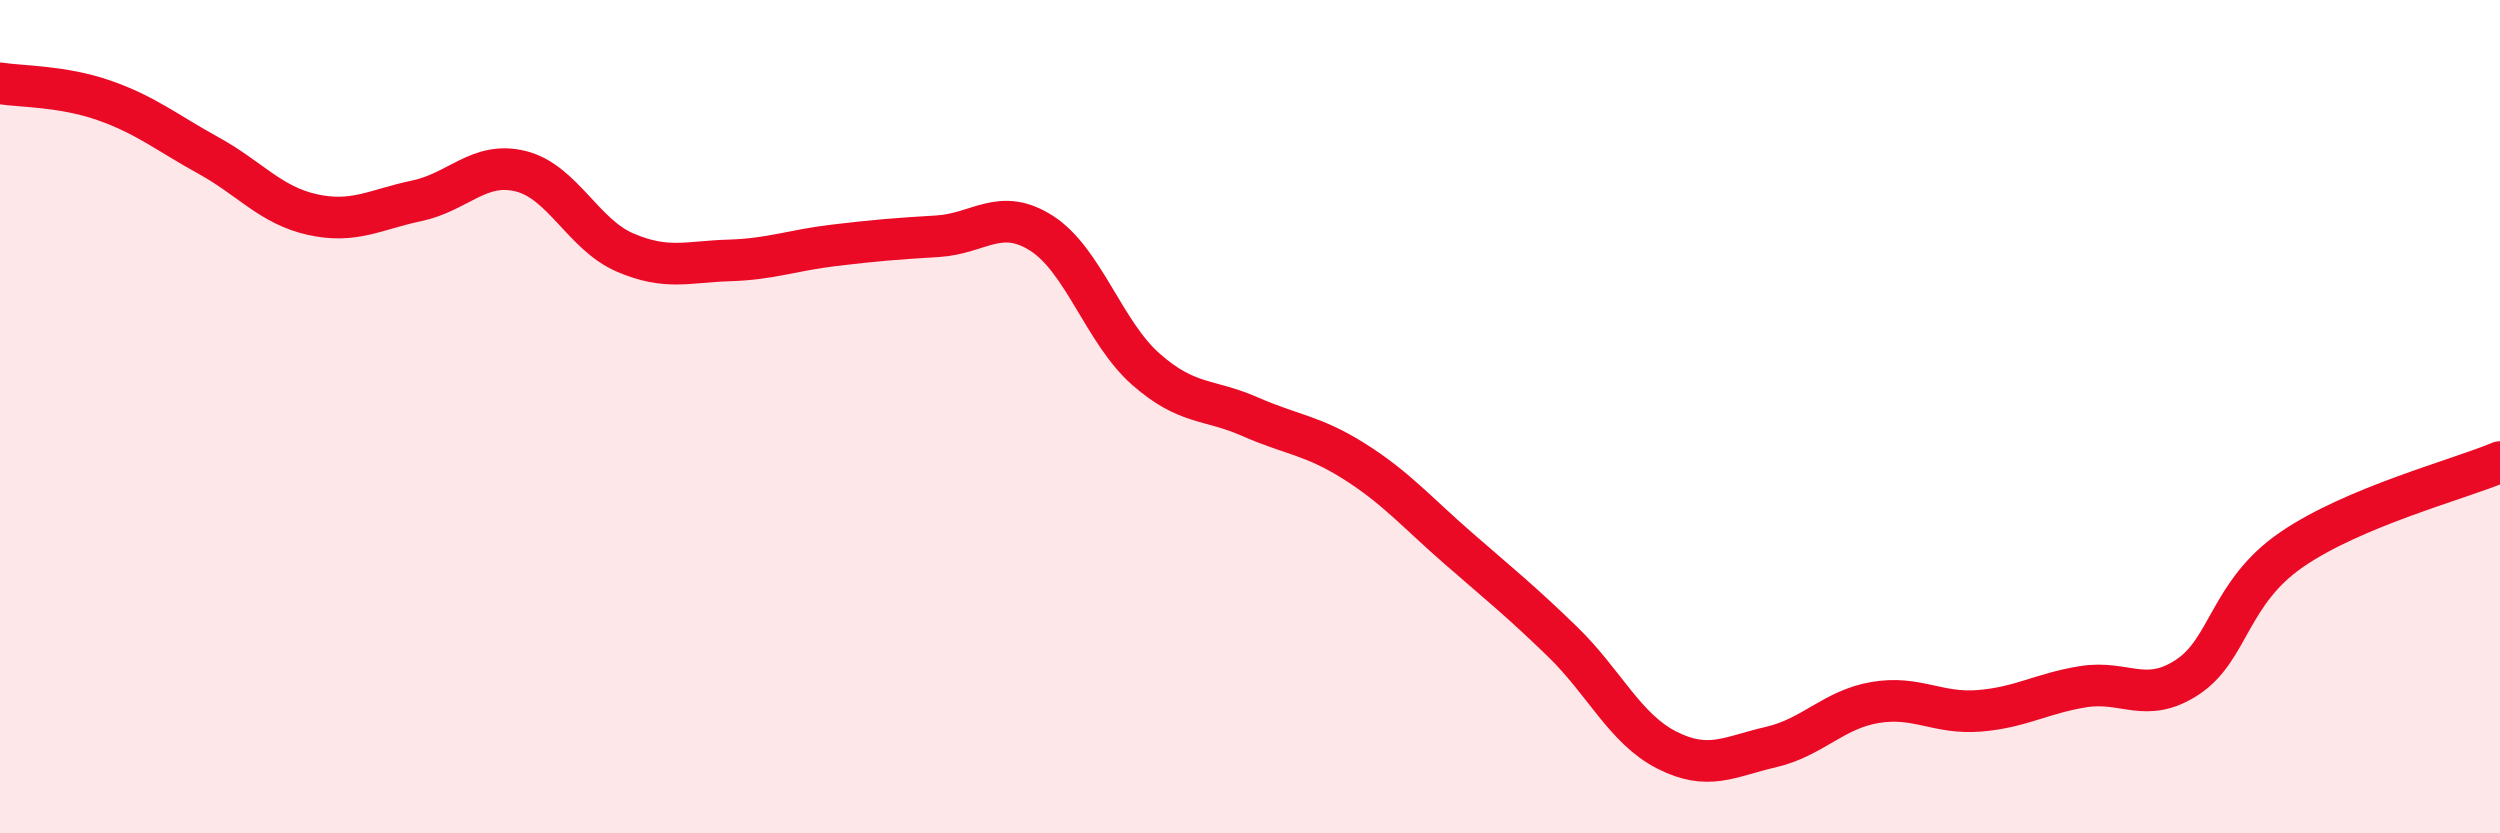
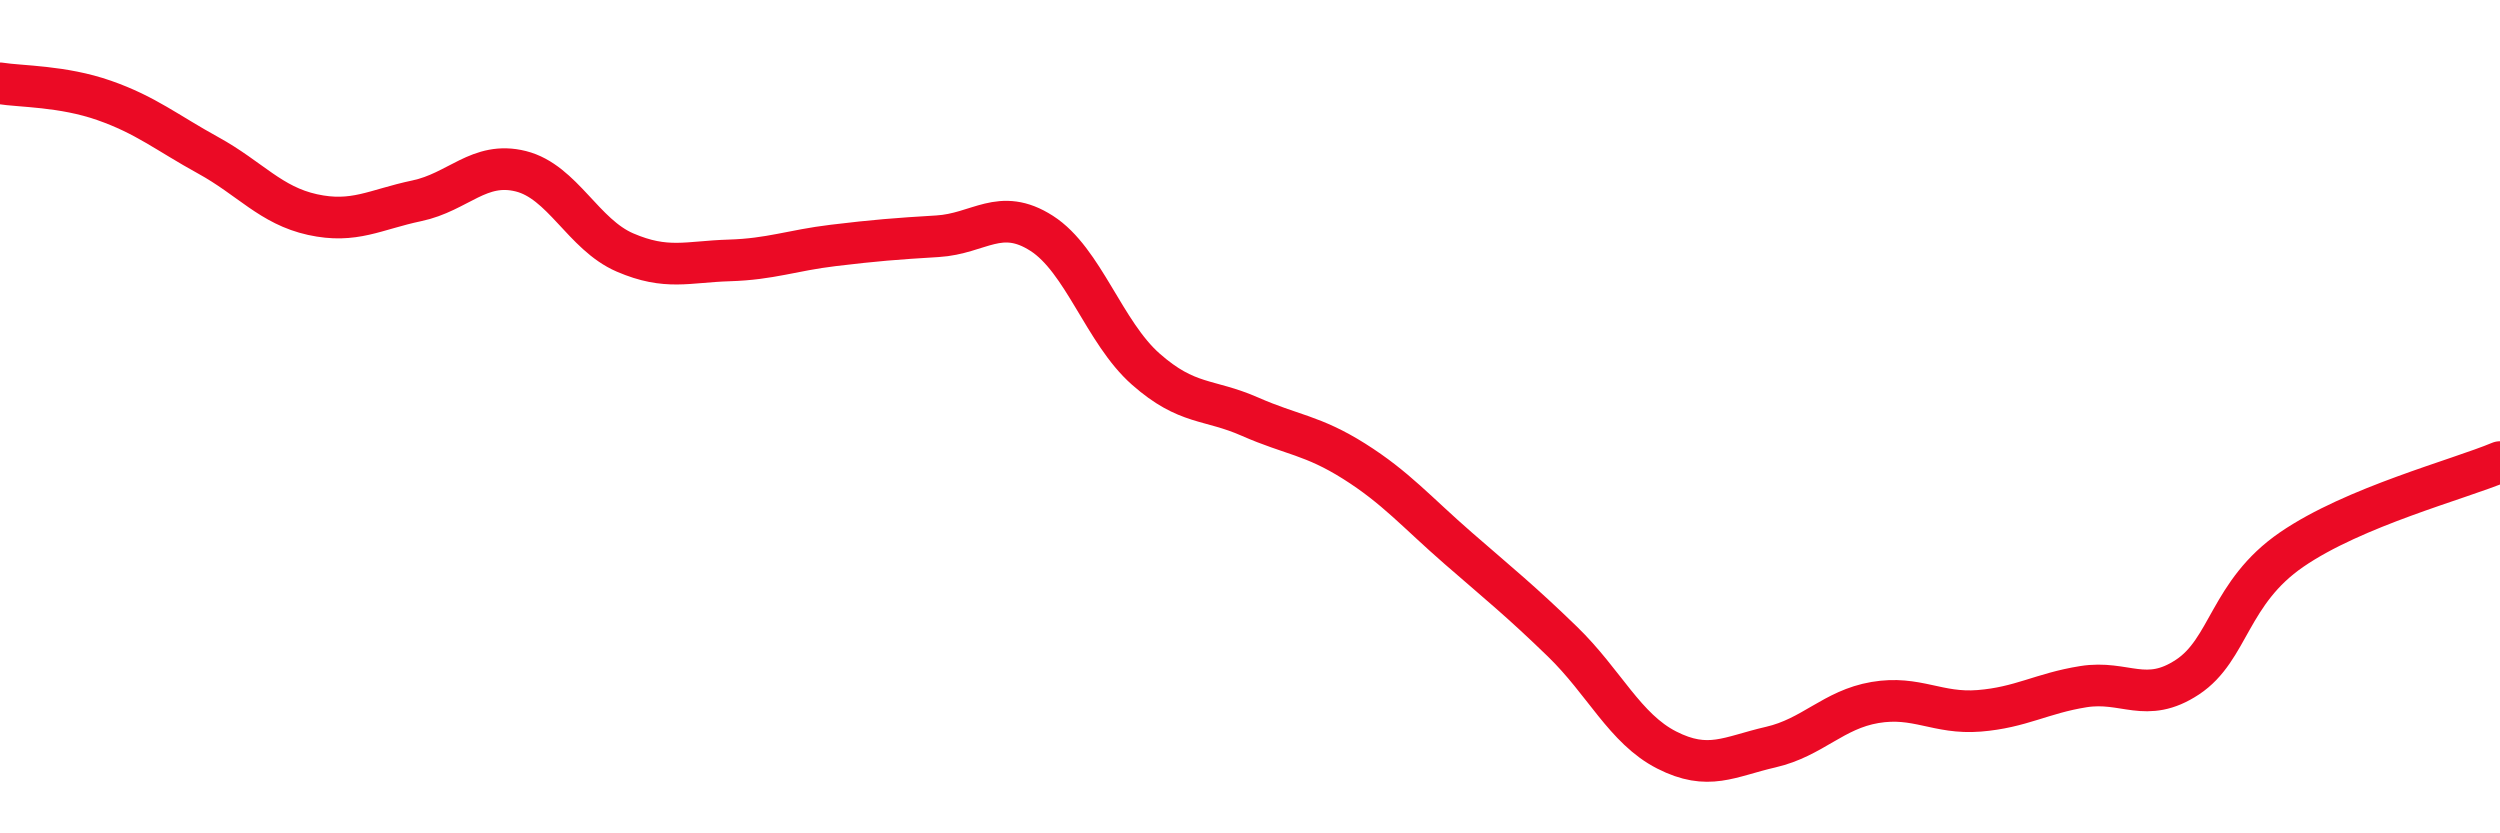
<svg xmlns="http://www.w3.org/2000/svg" width="60" height="20" viewBox="0 0 60 20">
-   <path d="M 0,2 C 0.5,2.08 1.5,2.06 2.5,2.41 C 3.5,2.76 4,3.18 5,3.73 C 6,4.28 6.5,4.93 7.5,5.15 C 8.5,5.37 9,5.03 10,4.82 C 11,4.61 11.5,3.86 12.5,4.11 C 13.5,4.36 14,5.63 15,6.06 C 16,6.49 16.5,6.28 17.5,6.25 C 18.5,6.22 19,6.01 20,5.89 C 21,5.77 21.5,5.73 22.5,5.67 C 23.5,5.61 24,4.96 25,5.6 C 26,6.24 26.5,7.98 27.5,8.86 C 28.5,9.74 29,9.56 30,10 C 31,10.44 31.5,10.44 32.5,11.07 C 33.5,11.7 34,12.29 35,13.16 C 36,14.03 36.5,14.43 37.5,15.4 C 38.5,16.37 39,17.49 40,18 C 41,18.51 41.5,18.16 42.5,17.93 C 43.5,17.7 44,17.03 45,16.86 C 46,16.69 46.5,17.14 47.5,17.06 C 48.5,16.98 49,16.64 50,16.48 C 51,16.32 51.5,16.91 52.5,16.25 C 53.5,15.59 53.5,14.22 55,13.19 C 56.5,12.16 59,11.51 60,11.09L60 20L0 20Z" fill="#EB0A25" opacity="0.1" stroke-linecap="round" stroke-linejoin="round" />
  <path d="M 0,2 C 0.5,2.08 1.5,2.06 2.5,2.41 C 3.5,2.76 4,3.18 5,3.73 C 6,4.28 6.5,4.93 7.5,5.15 C 8.5,5.37 9,5.03 10,4.82 C 11,4.61 11.5,3.86 12.5,4.11 C 13.5,4.36 14,5.63 15,6.06 C 16,6.49 16.5,6.28 17.5,6.25 C 18.5,6.22 19,6.01 20,5.89 C 21,5.77 21.5,5.73 22.5,5.67 C 23.5,5.61 24,4.96 25,5.6 C 26,6.24 26.5,7.98 27.5,8.86 C 28.5,9.74 29,9.56 30,10 C 31,10.44 31.5,10.44 32.5,11.07 C 33.5,11.7 34,12.29 35,13.16 C 36,14.03 36.5,14.43 37.5,15.4 C 38.5,16.37 39,17.49 40,18 C 41,18.51 41.5,18.16 42.5,17.93 C 43.5,17.7 44,17.03 45,16.86 C 46,16.69 46.5,17.14 47.5,17.06 C 48.5,16.98 49,16.64 50,16.48 C 51,16.32 51.5,16.91 52.5,16.25 C 53.5,15.59 53.5,14.22 55,13.19 C 56.5,12.16 59,11.51 60,11.09" stroke="#EB0A25" stroke-width="1" fill="none" stroke-linecap="round" stroke-linejoin="round" />
</svg>